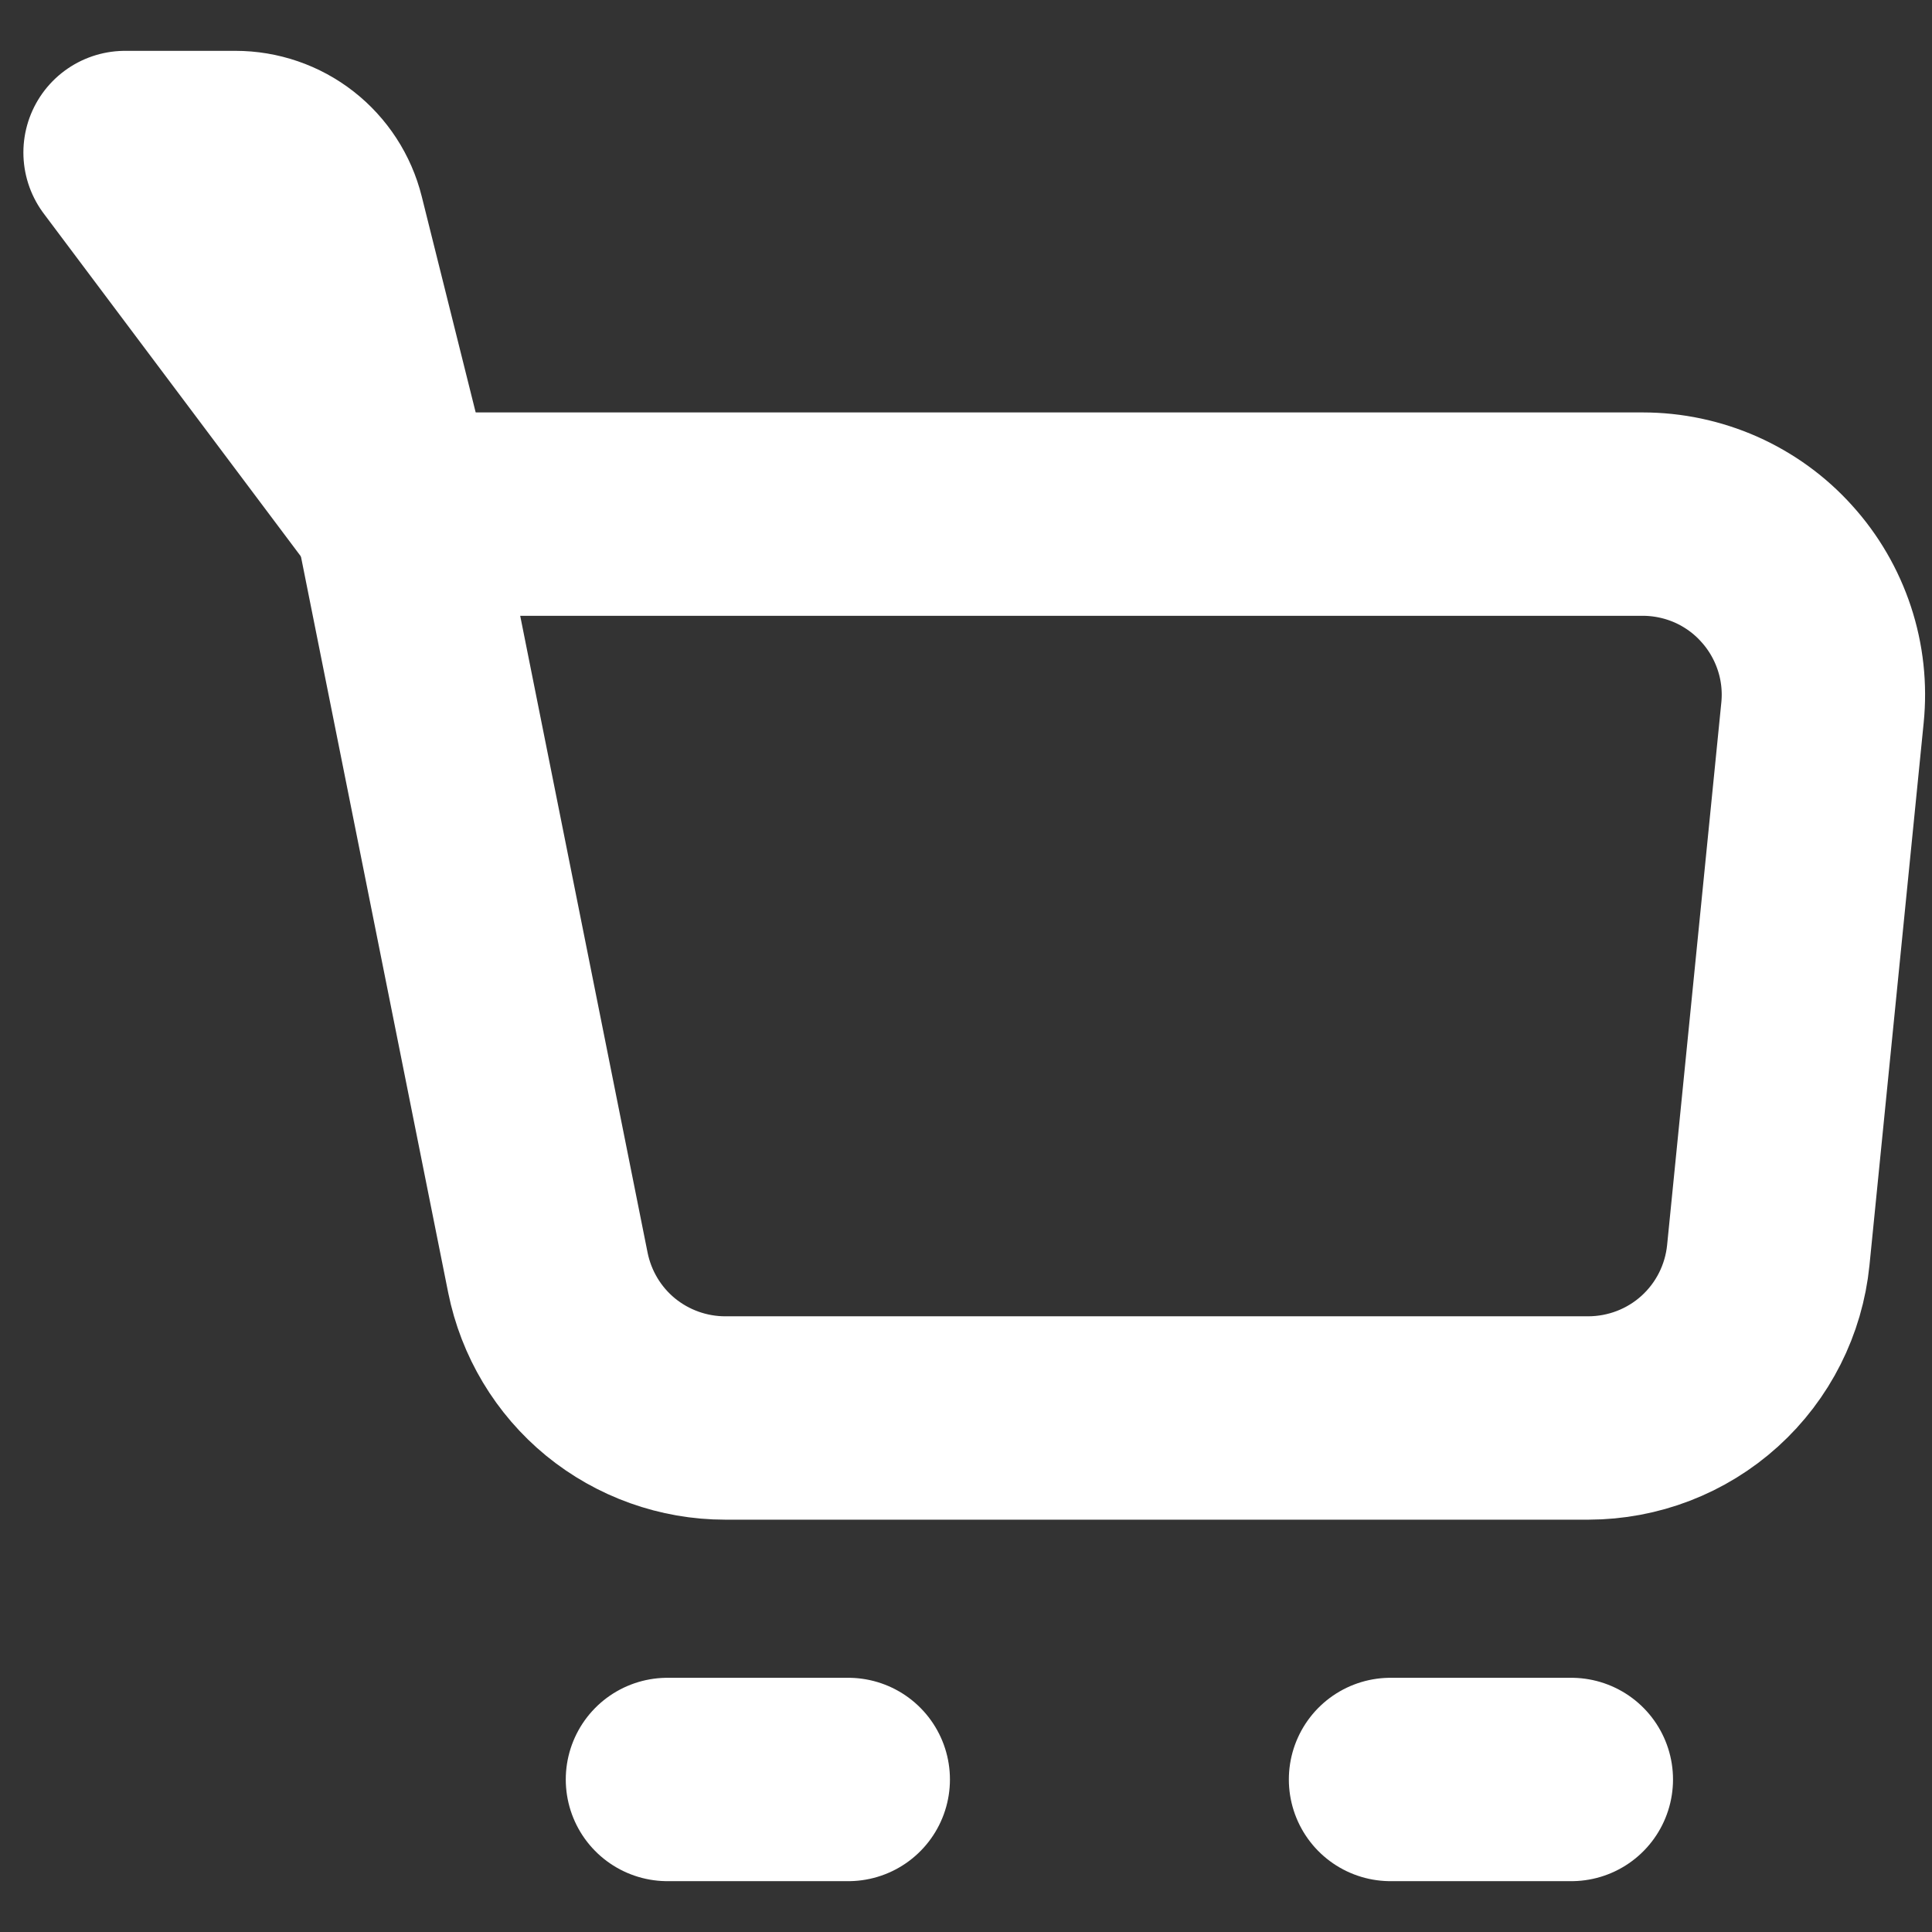
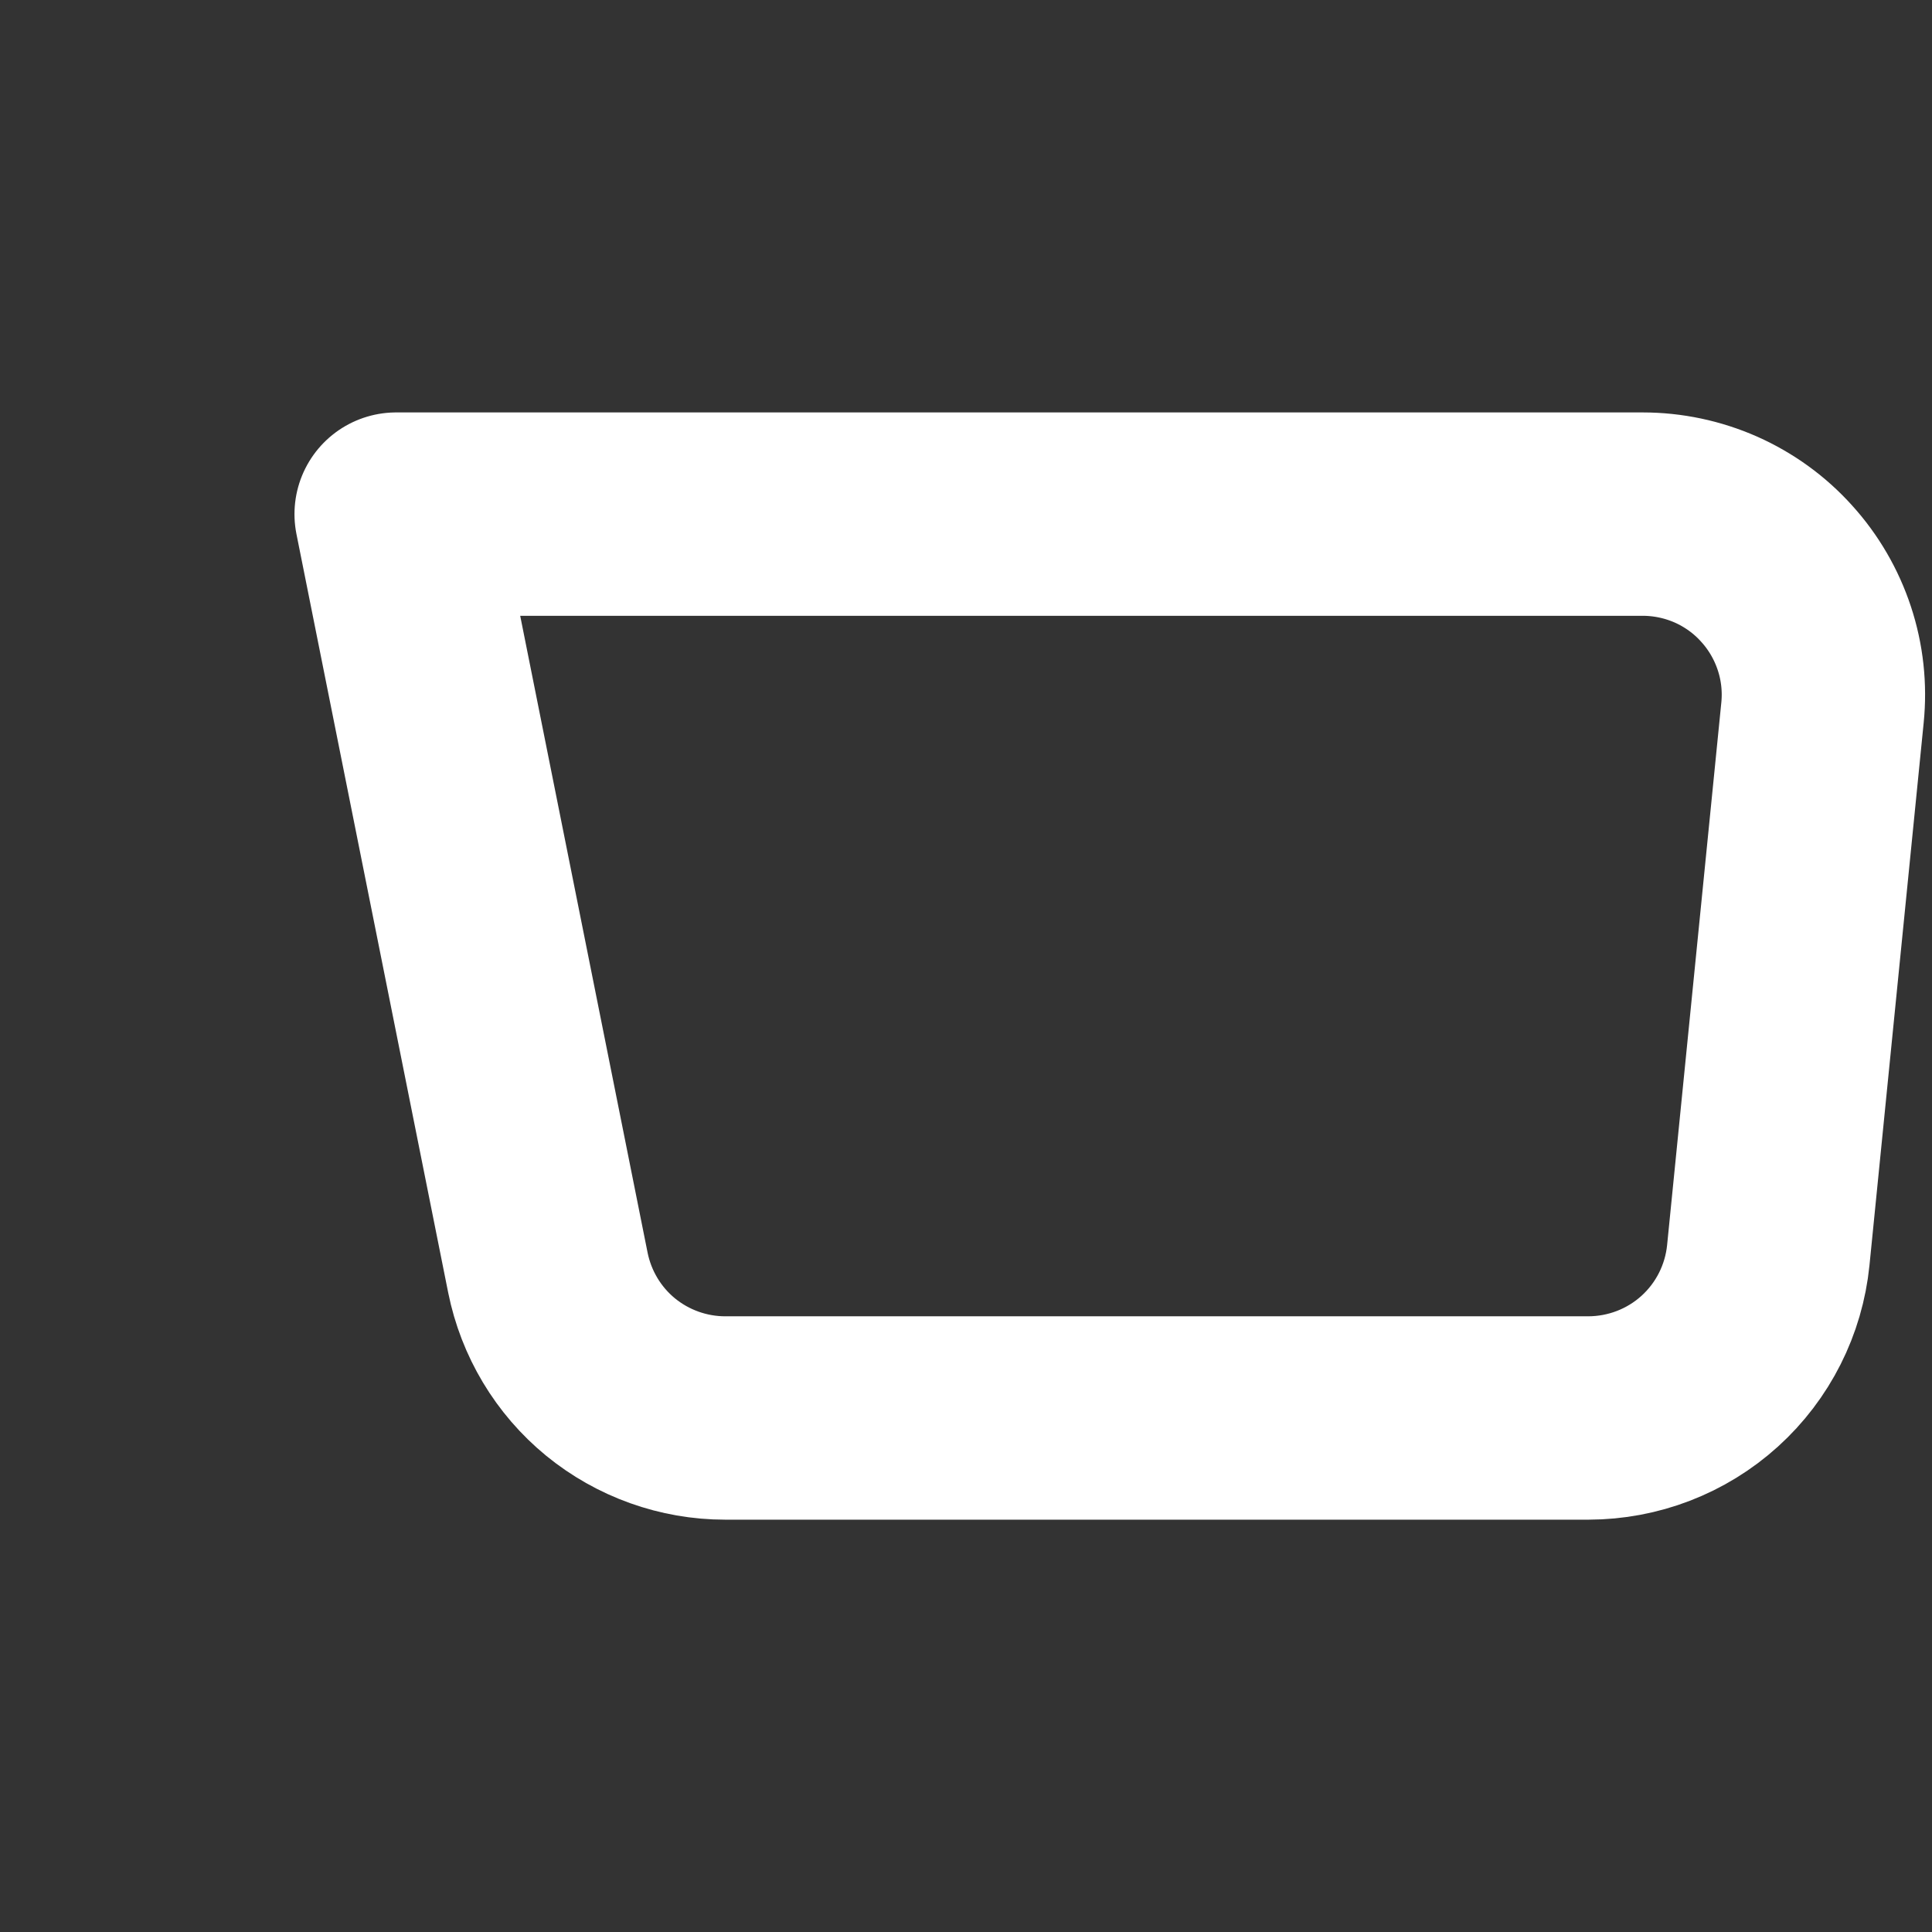
<svg xmlns="http://www.w3.org/2000/svg" width="19" height="19" viewBox="0 0 19 19" fill="none">
  <rect x="0" y="0" width="19" height="19" fill="#333333" stroke="none" />
  <path d="M3.896 5.056H16.154C16.403 5.056 16.648 5.108 16.875 5.208C17.102 5.309 17.306 5.456 17.472 5.641C17.639 5.825 17.765 6.042 17.843 6.278C17.921 6.514 17.948 6.763 17.923 7.01L17.39 12.344C17.346 12.782 17.141 13.189 16.814 13.485C16.487 13.781 16.062 13.944 15.621 13.945H7.132C6.721 13.945 6.322 13.802 6.004 13.542C5.686 13.281 5.469 12.918 5.388 12.515L3.896 5.056Z" stroke="white" stroke-width="2" stroke-linejoin="round" />
-   <path d="M13.675 17.5H15.453M3.897 5.056L3.177 2.173C3.129 1.981 3.018 1.81 2.862 1.688C2.706 1.566 2.513 1.5 2.315 1.5H1.23L3.897 5.056ZM6.564 17.5H8.342H6.564Z" stroke="white" stroke-width="2" stroke-linecap="round" stroke-linejoin="round" />
</svg>